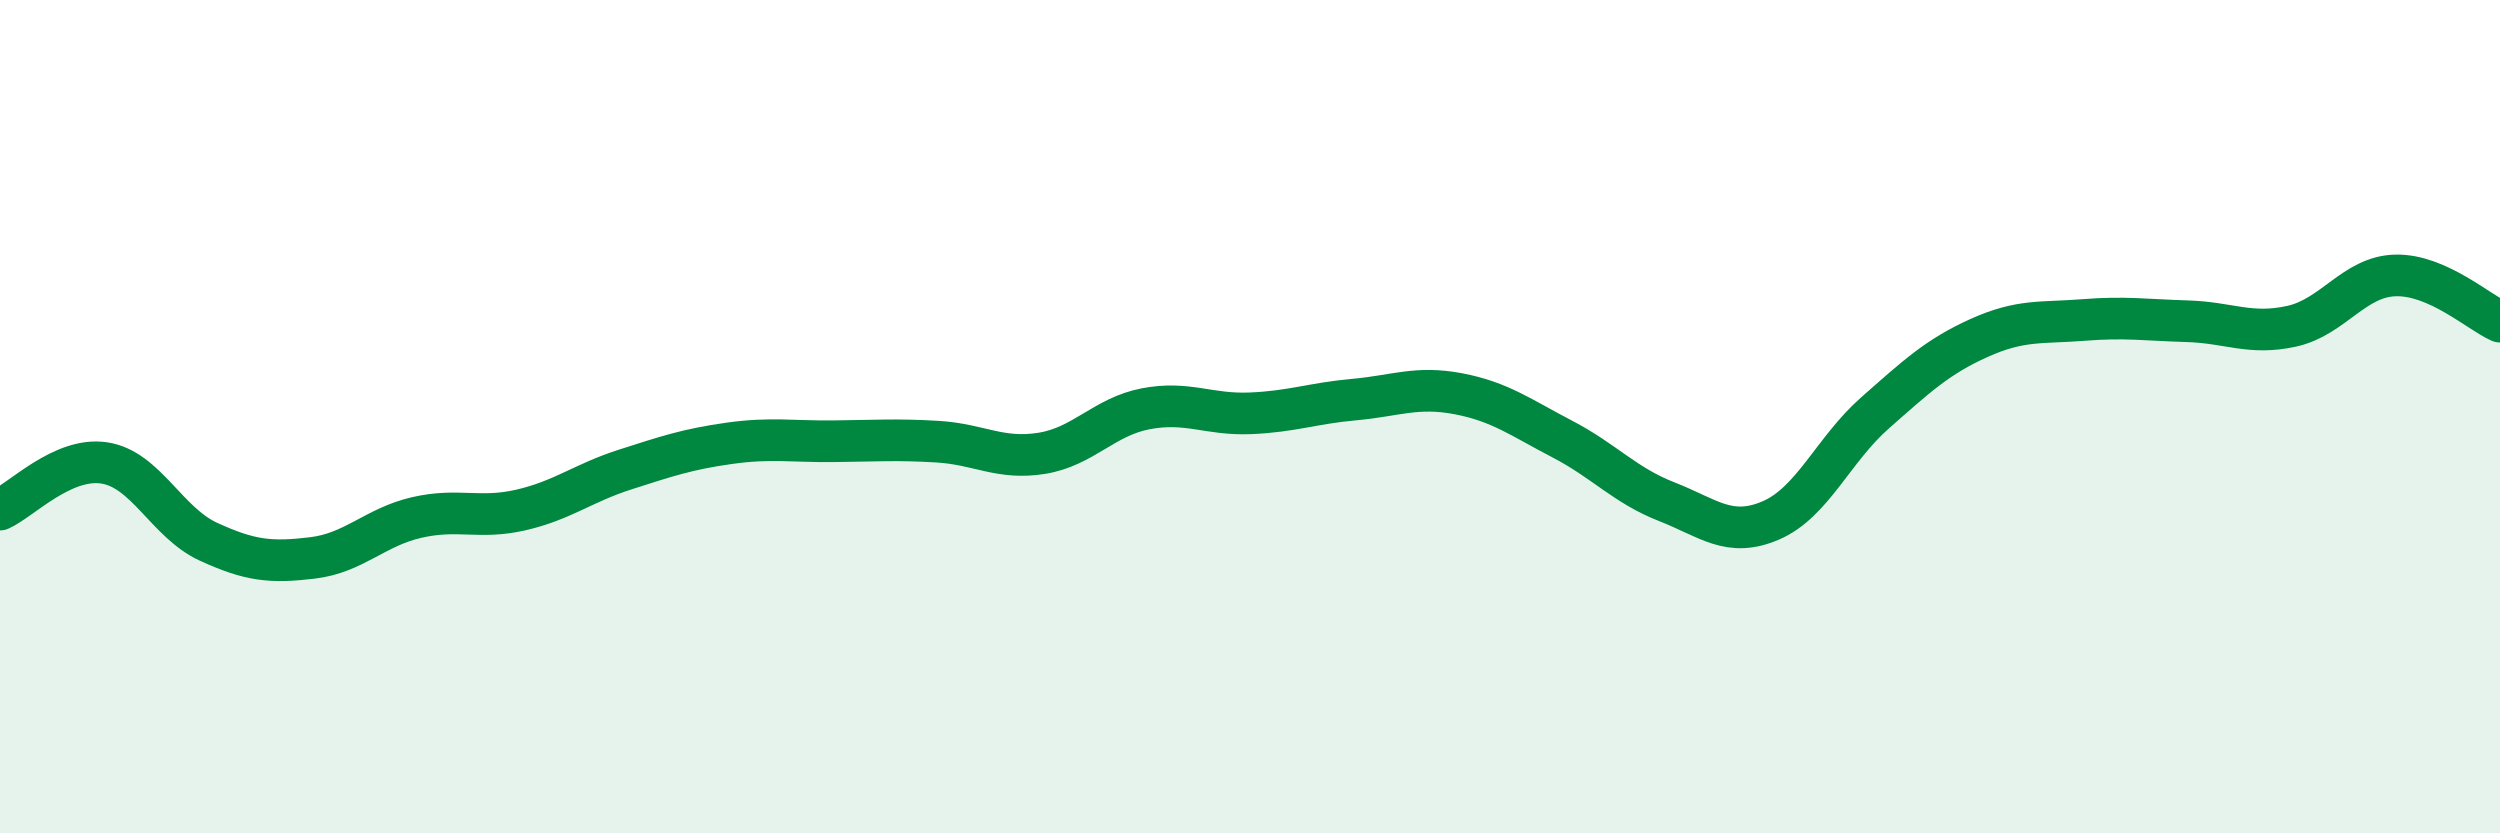
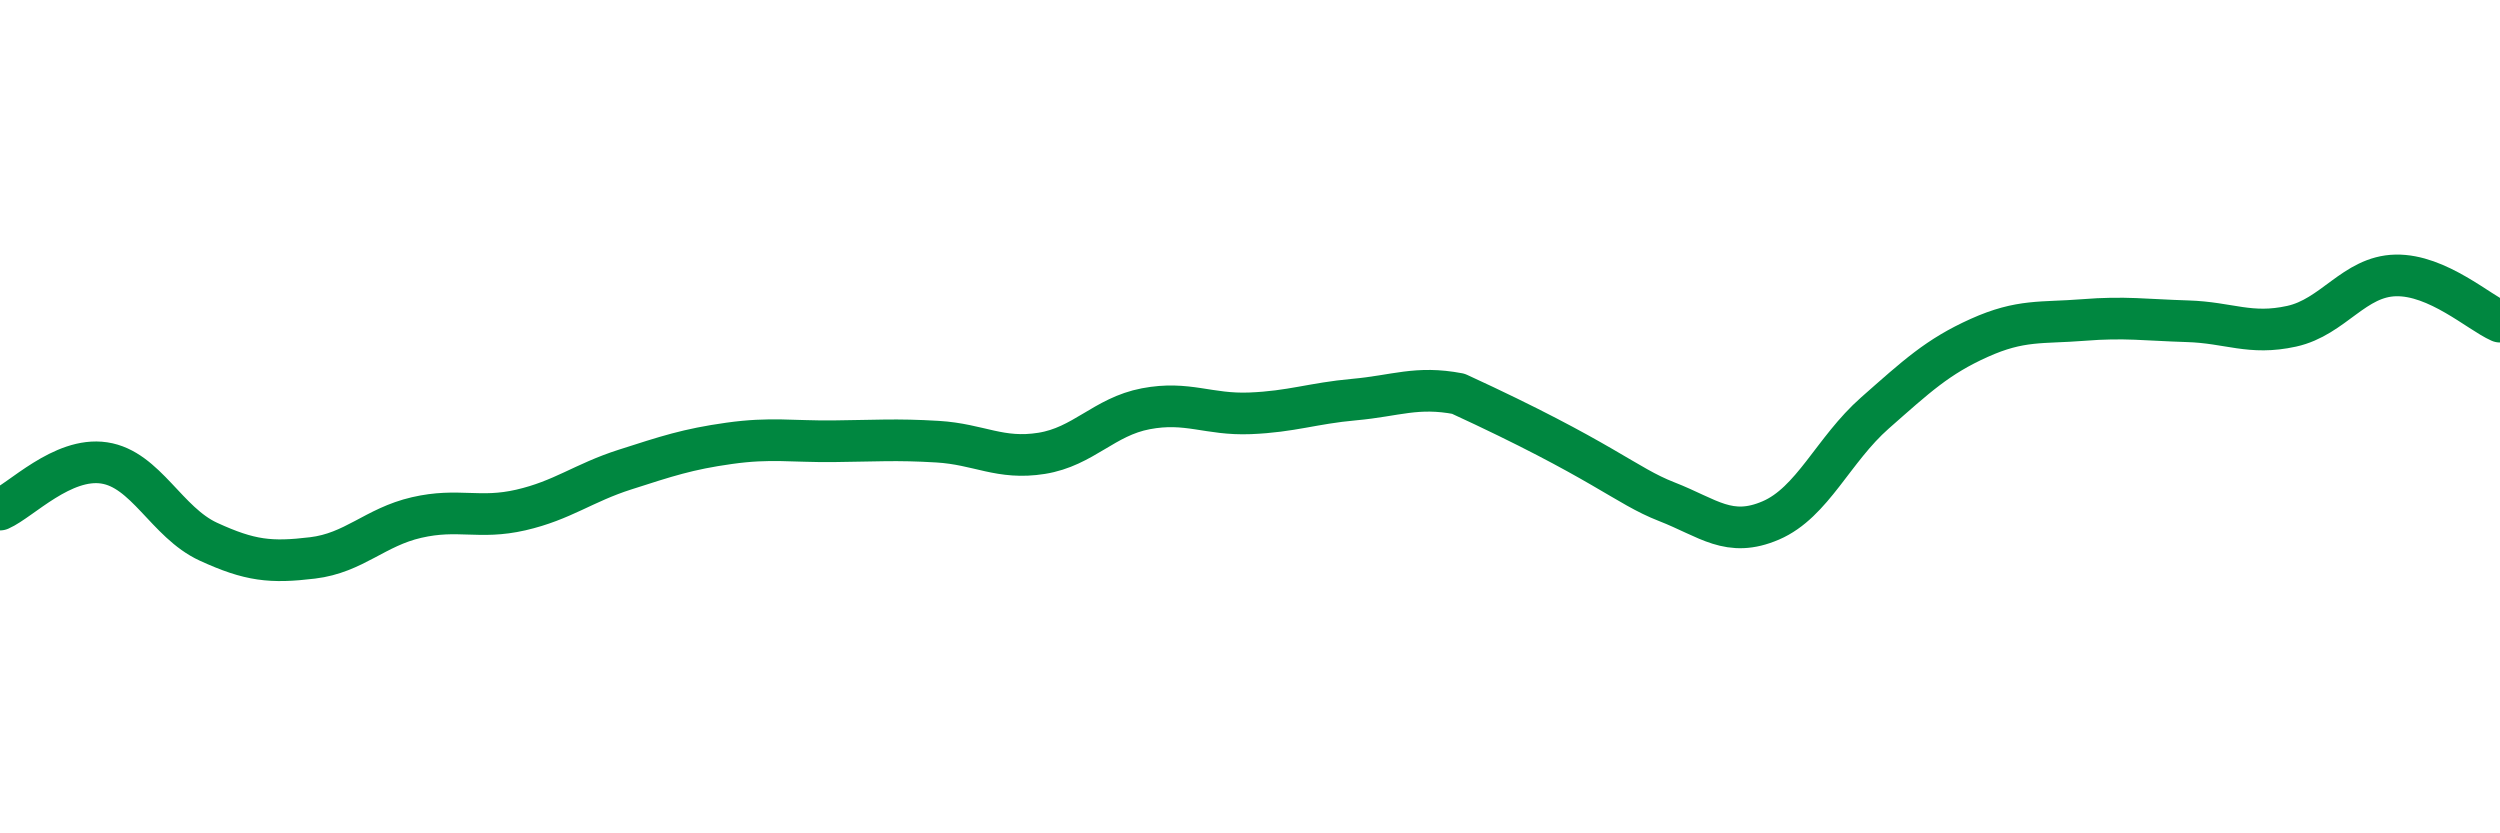
<svg xmlns="http://www.w3.org/2000/svg" width="60" height="20" viewBox="0 0 60 20">
-   <path d="M 0,12.23 C 0.5,12.01 1.5,10.96 2.5,11.11 C 3.5,11.26 4,12.54 5,13 C 6,13.46 6.5,13.51 7.5,13.39 C 8.5,13.27 9,12.65 10,12.42 C 11,12.19 11.5,12.47 12.5,12.24 C 13.5,12.01 14,11.59 15,11.27 C 16,10.95 16.5,10.78 17.5,10.64 C 18.5,10.5 19,10.6 20,10.59 C 21,10.58 21.5,10.54 22.5,10.6 C 23.5,10.66 24,11.04 25,10.88 C 26,10.72 26.5,10 27.5,9.81 C 28.5,9.62 29,9.96 30,9.92 C 31,9.88 31.5,9.68 32.5,9.59 C 33.5,9.5 34,9.26 35,9.45 C 36,9.64 36.5,10.02 37.5,10.54 C 38.5,11.06 39,11.65 40,12.04 C 41,12.43 41.5,12.92 42.5,12.49 C 43.5,12.06 44,10.79 45,9.91 C 46,9.03 46.5,8.56 47.5,8.11 C 48.5,7.66 49,7.76 50,7.68 C 51,7.6 51.5,7.68 52.5,7.71 C 53.5,7.74 54,8.05 55,7.83 C 56,7.61 56.5,6.63 57.5,6.61 C 58.5,6.59 59.5,7.5 60,7.72L60 20L0 20Z" fill="#008740" opacity="0.1" stroke-linecap="round" stroke-linejoin="round" />
-   <path d="M 0,12.23 C 0.5,12.01 1.5,10.96 2.5,11.11 C 3.5,11.26 4,12.54 5,13 C 6,13.46 6.5,13.51 7.5,13.39 C 8.5,13.27 9,12.65 10,12.42 C 11,12.19 11.5,12.47 12.5,12.24 C 13.5,12.01 14,11.59 15,11.27 C 16,10.95 16.5,10.78 17.5,10.64 C 18.5,10.5 19,10.6 20,10.59 C 21,10.58 21.5,10.54 22.5,10.6 C 23.5,10.66 24,11.04 25,10.88 C 26,10.72 26.5,10 27.5,9.81 C 28.5,9.62 29,9.96 30,9.92 C 31,9.88 31.5,9.68 32.5,9.59 C 33.5,9.5 34,9.26 35,9.45 C 36,9.64 36.5,10.02 37.5,10.54 C 38.5,11.06 39,11.65 40,12.04 C 41,12.43 41.5,12.92 42.5,12.49 C 43.5,12.06 44,10.79 45,9.91 C 46,9.03 46.5,8.56 47.5,8.11 C 48.5,7.66 49,7.76 50,7.68 C 51,7.6 51.5,7.68 52.5,7.71 C 53.5,7.74 54,8.05 55,7.83 C 56,7.61 56.5,6.63 57.5,6.61 C 58.5,6.59 59.5,7.5 60,7.72" stroke="#008740" stroke-width="1" fill="none" stroke-linecap="round" stroke-linejoin="round" />
+   <path d="M 0,12.23 C 0.5,12.01 1.5,10.96 2.5,11.11 C 3.5,11.26 4,12.54 5,13 C 6,13.46 6.5,13.51 7.5,13.39 C 8.5,13.27 9,12.65 10,12.42 C 11,12.19 11.5,12.47 12.5,12.24 C 13.5,12.01 14,11.59 15,11.27 C 16,10.95 16.5,10.78 17.5,10.64 C 18.5,10.5 19,10.6 20,10.59 C 21,10.58 21.5,10.54 22.5,10.6 C 23.5,10.66 24,11.04 25,10.88 C 26,10.72 26.5,10 27.5,9.81 C 28.5,9.62 29,9.96 30,9.92 C 31,9.88 31.5,9.68 32.5,9.59 C 33.5,9.5 34,9.26 35,9.45 C 38.5,11.06 39,11.65 40,12.04 C 41,12.43 41.5,12.92 42.5,12.49 C 43.5,12.06 44,10.79 45,9.91 C 46,9.03 46.5,8.56 47.5,8.11 C 48.5,7.66 49,7.76 50,7.68 C 51,7.6 51.5,7.68 52.5,7.71 C 53.5,7.74 54,8.05 55,7.83 C 56,7.61 56.5,6.63 57.5,6.61 C 58.5,6.59 59.5,7.5 60,7.72" stroke="#008740" stroke-width="1" fill="none" stroke-linecap="round" stroke-linejoin="round" />
</svg>